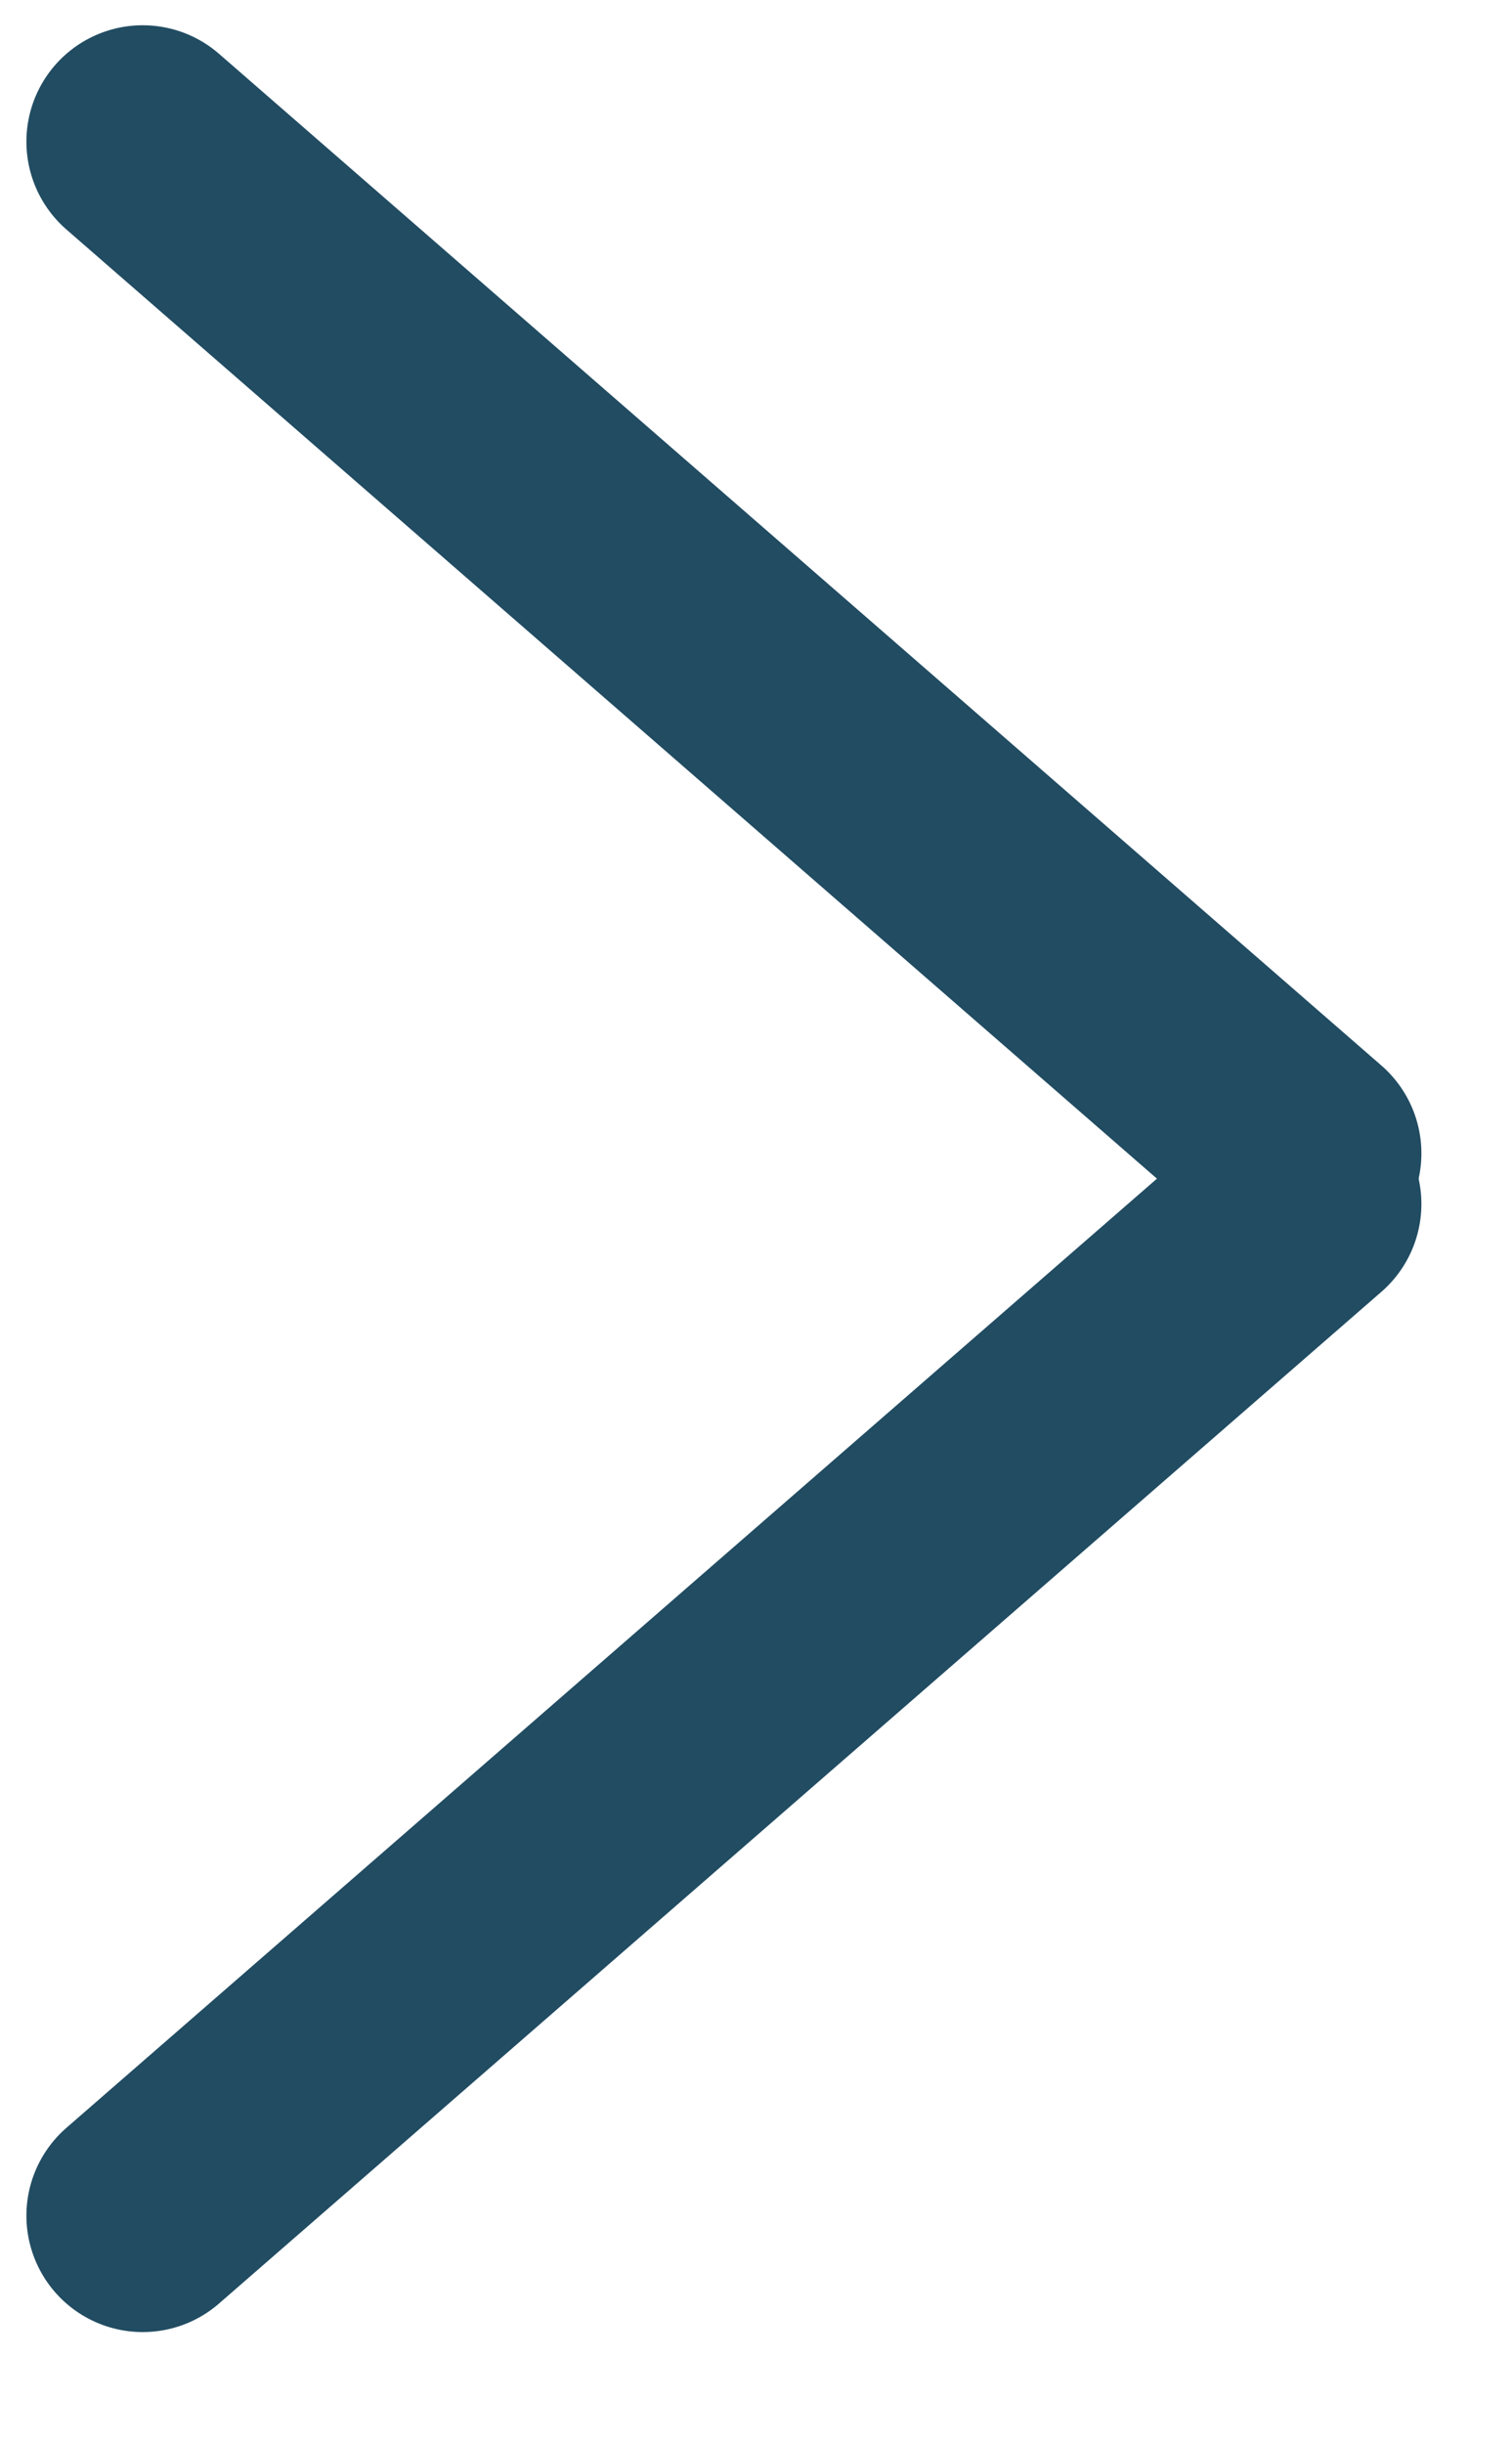
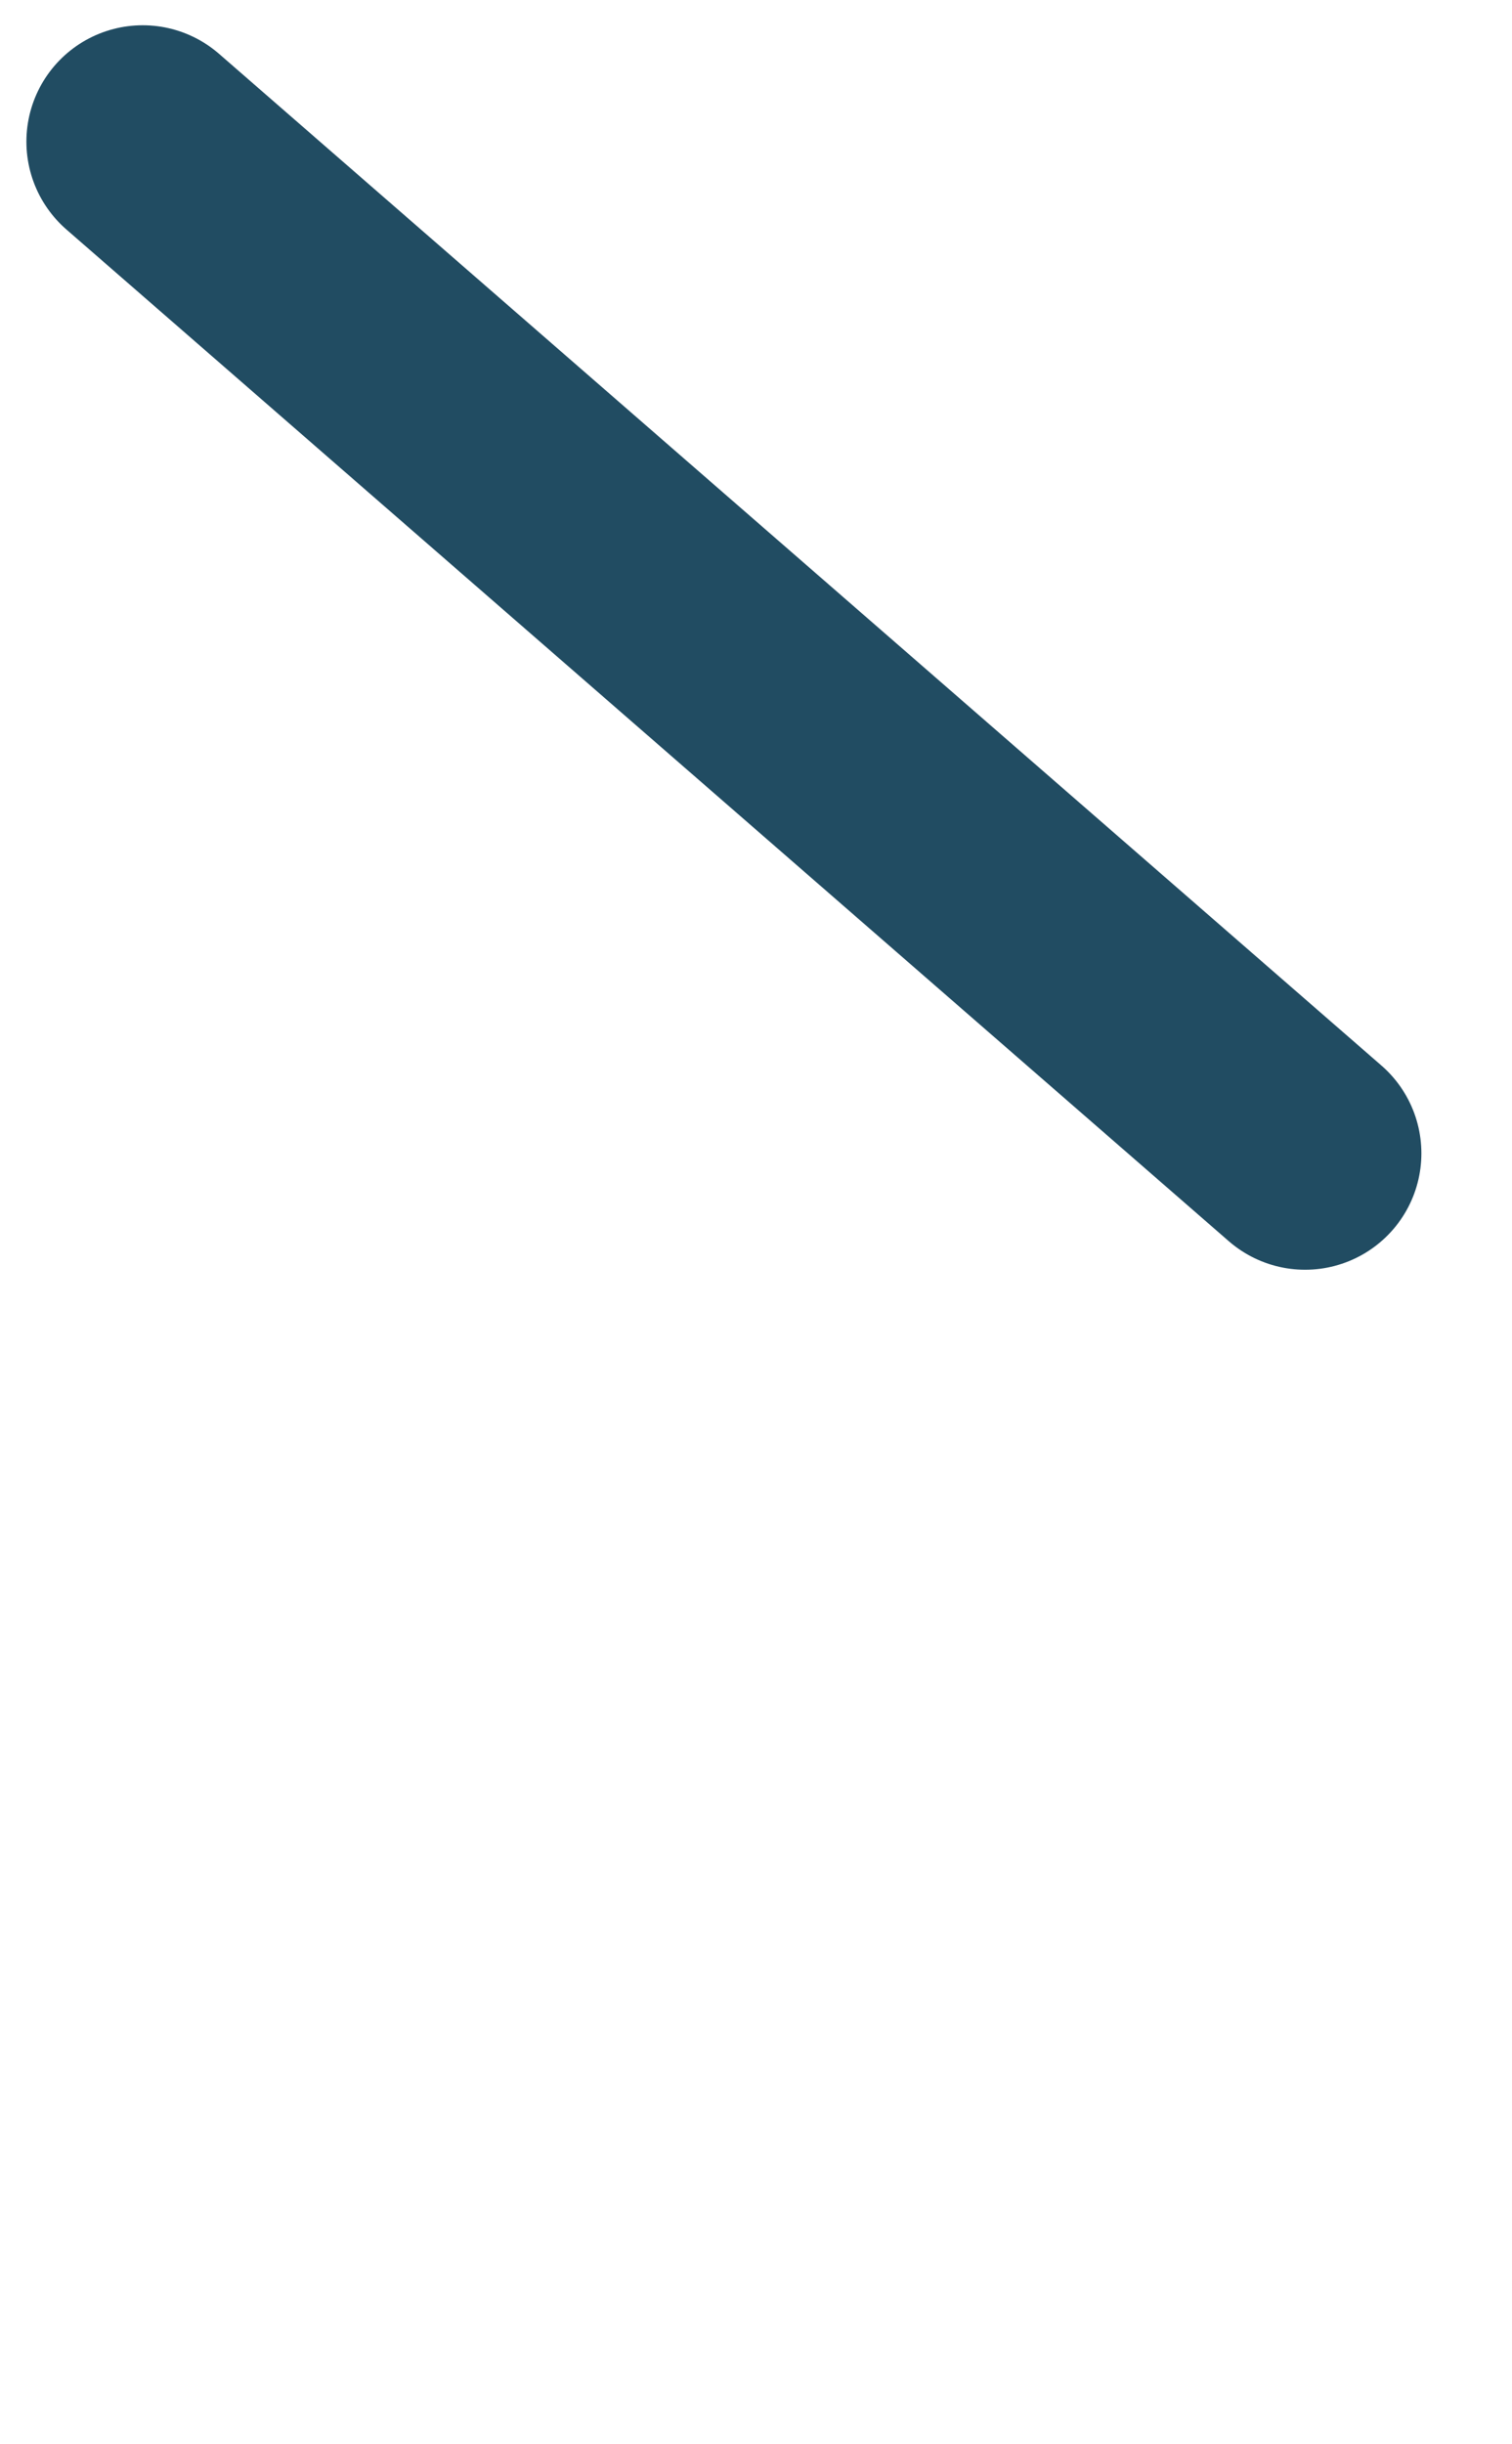
<svg xmlns="http://www.w3.org/2000/svg" fill="none" height="21" viewBox="0 0 13 21" width="13">
  <g stroke="#214c62" stroke-linecap="round" stroke-linejoin="round" stroke-width="2">
    <path d="m1.227 1.217 9.994 8.692" />
-     <path d="m1.227 19.036 9.994-8.692" />
  </g>
</svg>